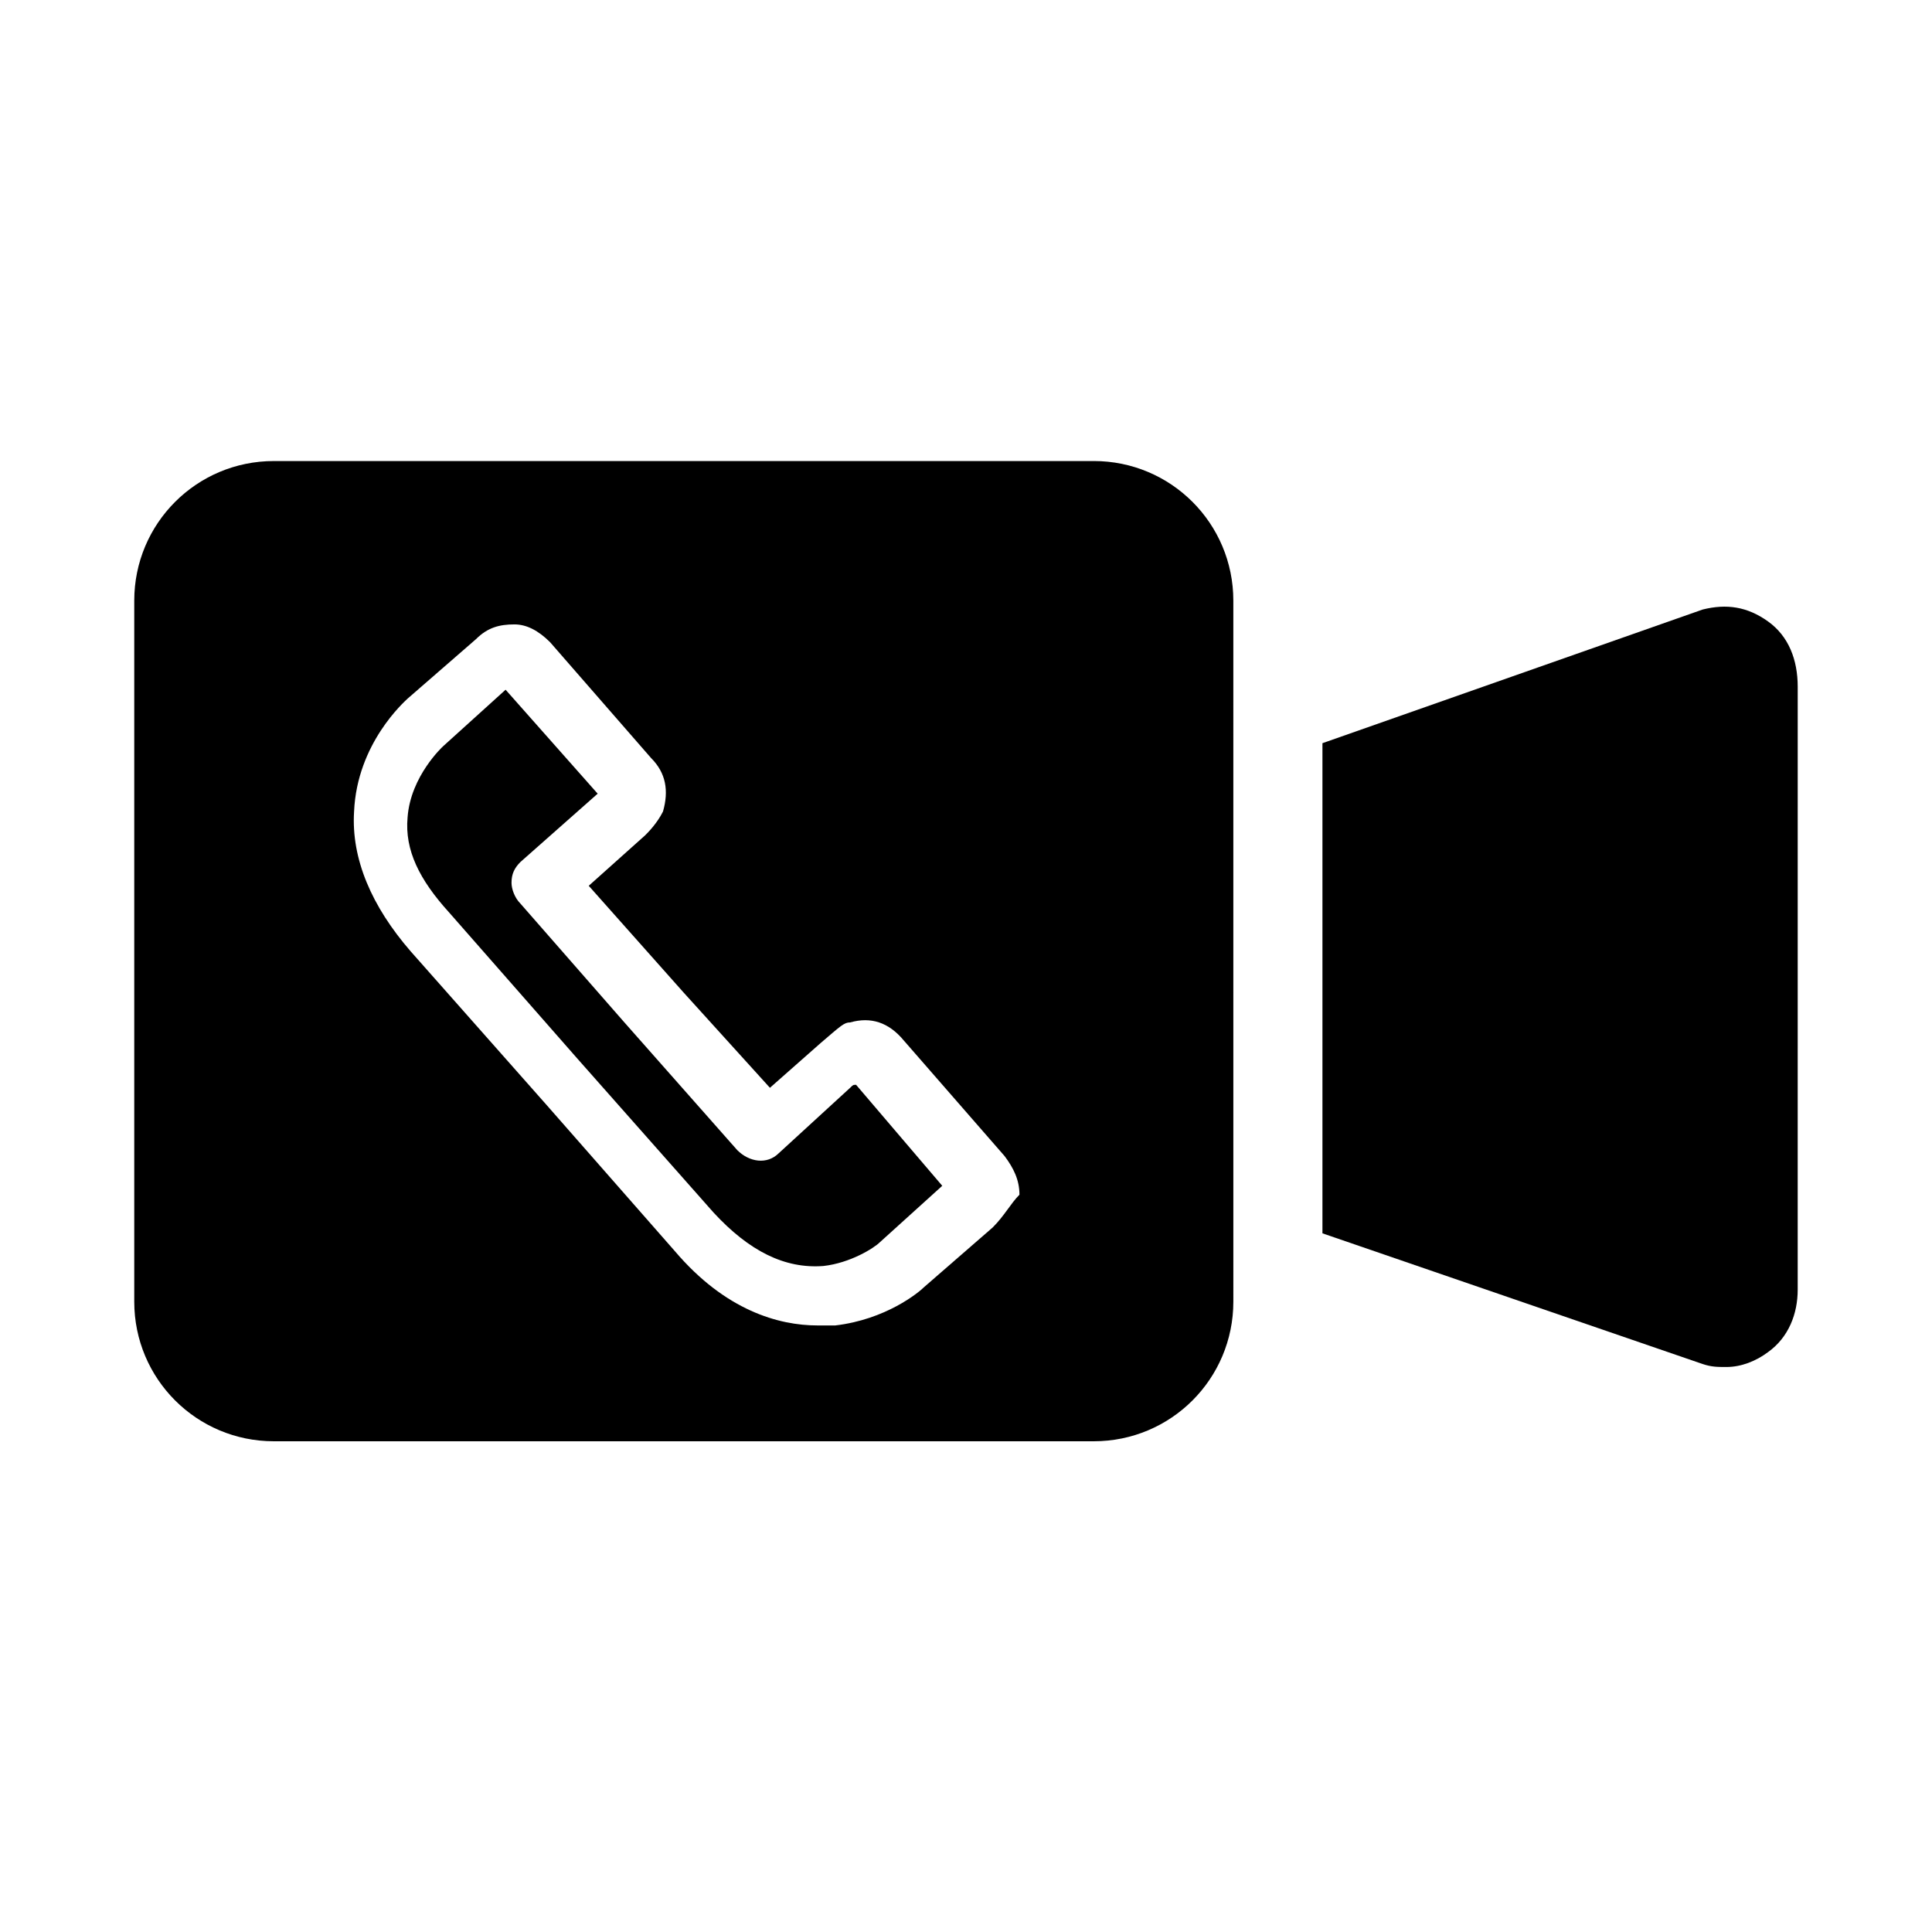
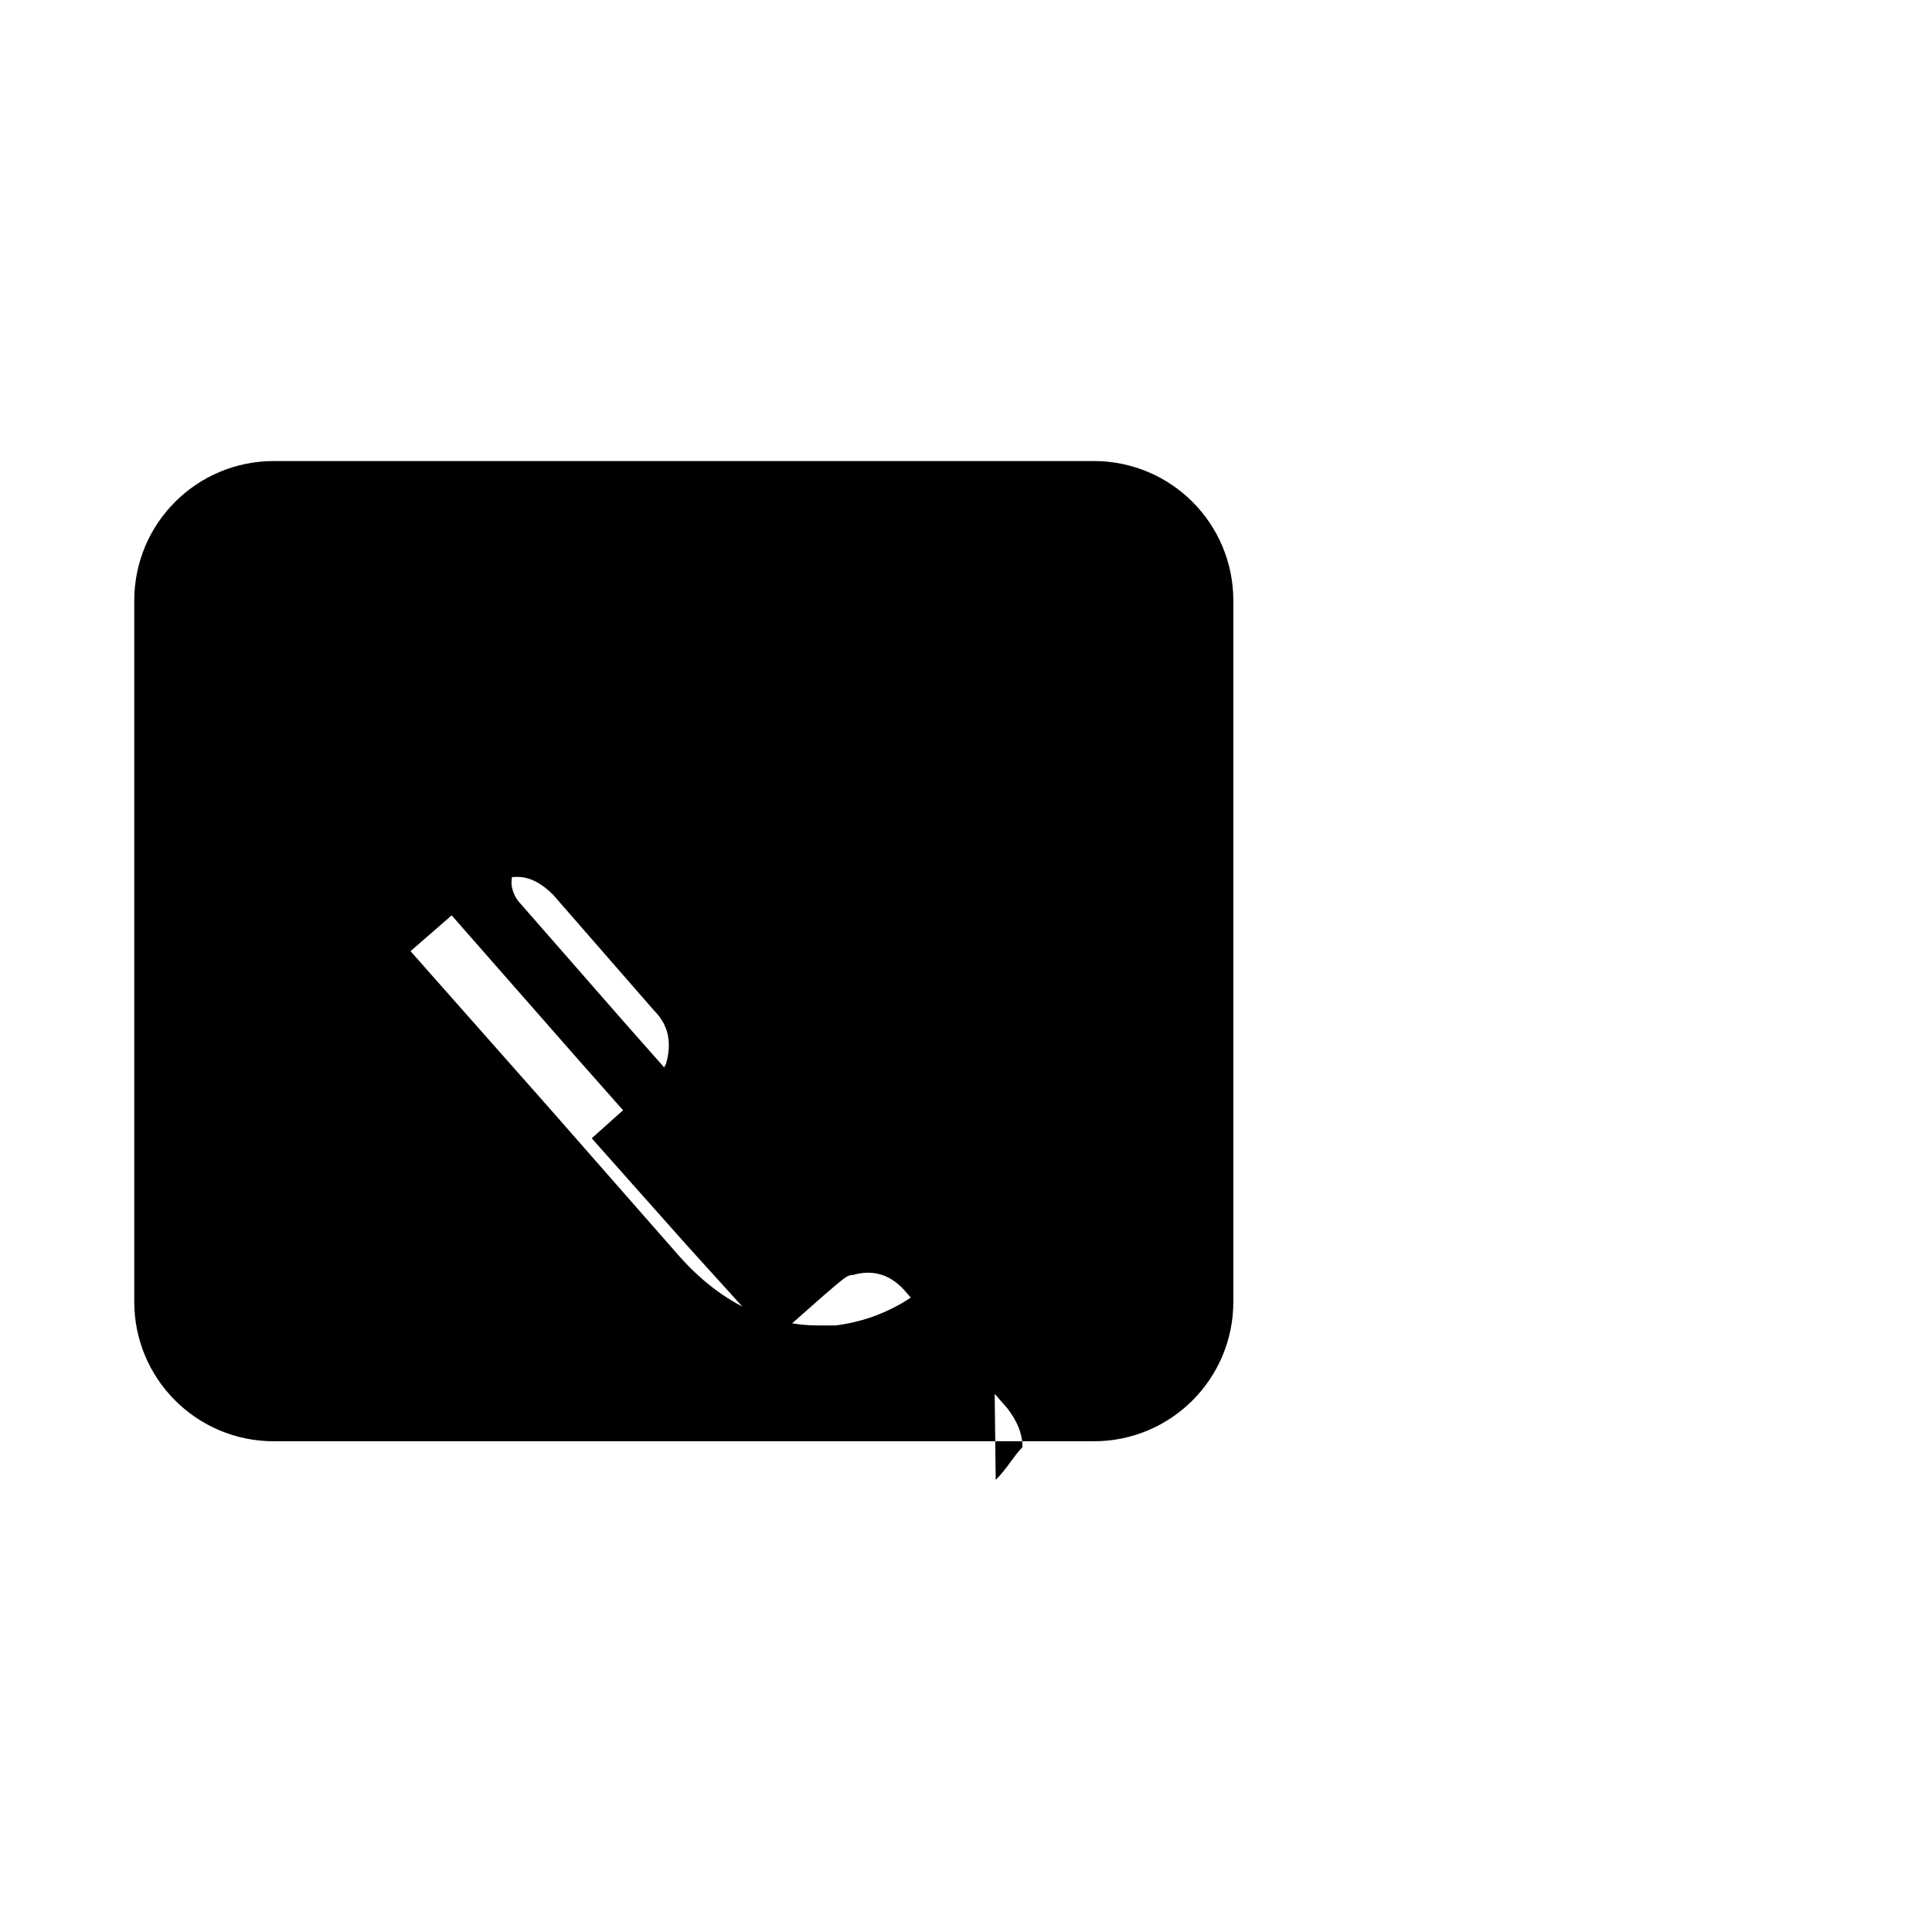
<svg xmlns="http://www.w3.org/2000/svg" fill="#000000" width="800px" height="800px" version="1.1" viewBox="144 144 512 512">
  <g>
    <path d="m369.3 432.27-18.895 17.32c-3.148 3.148-7.871 2.363-11.02-0.789l-29.914-33.852-27.551-31.488c-1.574-1.574-2.363-3.938-2.363-5.512 0-2.363 0.789-3.938 2.363-5.512l20.469-18.105-24.402-27.551-16.531 14.957s-8.66 7.871-9.445 18.895c-0.789 8.66 3.148 16.531 11.02 25.191l33.852 38.574 36.211 40.934c9.445 10.234 18.895 14.957 29.125 14.168 7.086-0.789 13.383-4.723 14.957-6.297l16.531-14.957-22.832-26.762c-0.785 0-0.785 0-1.574 0.785z" />
-     <path d="m433.85 266.18h-217.27c-20.469 0-37 16.531-37 36.996v185.78c0 20.465 16.531 36.996 37 36.996h217.27c20.469 0 37-16.531 37-37l-0.004-185.78c0-20.465-16.531-36.996-37-36.996zm-26.766 203.1-18.105 15.742c-1.574 1.574-10.234 8.66-23.617 10.234h-4.723c-10.234 0-24.402-3.938-37.785-19.68l-33.852-38.574-36.211-40.934c-10.234-11.809-15.742-24.402-14.957-37 0.789-18.105 13.383-29.125 14.168-29.914l18.105-15.742c3.148-3.148 6.297-3.938 10.234-3.938 3.148 0 6.297 1.574 9.445 4.723l26.766 30.699c3.938 3.938 4.723 8.66 3.148 14.168-1.574 3.148-3.938 5.512-4.723 6.297l-14.957 13.383 25.191 28.34 22.828 25.191 13.383-11.809c5.512-4.723 6.297-5.512 7.871-5.512 5.512-1.574 10.234 0 14.168 4.723l26.766 30.699c2.363 3.148 3.938 6.297 3.938 10.234-2.359 2.371-3.934 5.519-7.082 8.668z" />
-     <path d="m612.54 308.68c-5.512-3.938-11.02-4.723-17.32-3.148l-100.76 35.422v129.89l100.76 34.637c2.363 0.789 3.938 0.789 6.297 0.789 3.938 0 7.871-1.574 11.02-3.938 5.512-3.938 7.871-10.234 7.871-16.531l0.004-159.8c0-7.082-2.359-13.383-7.871-17.316z" />
+     <path d="m433.85 266.18h-217.27c-20.469 0-37 16.531-37 36.996v185.78c0 20.465 16.531 36.996 37 36.996h217.27c20.469 0 37-16.531 37-37l-0.004-185.78c0-20.465-16.531-36.996-37-36.996zm-26.766 203.1-18.105 15.742c-1.574 1.574-10.234 8.66-23.617 10.234h-4.723c-10.234 0-24.402-3.938-37.785-19.68l-33.852-38.574-36.211-40.934l18.105-15.742c3.148-3.148 6.297-3.938 10.234-3.938 3.148 0 6.297 1.574 9.445 4.723l26.766 30.699c3.938 3.938 4.723 8.66 3.148 14.168-1.574 3.148-3.938 5.512-4.723 6.297l-14.957 13.383 25.191 28.34 22.828 25.191 13.383-11.809c5.512-4.723 6.297-5.512 7.871-5.512 5.512-1.574 10.234 0 14.168 4.723l26.766 30.699c2.363 3.148 3.938 6.297 3.938 10.234-2.359 2.371-3.934 5.519-7.082 8.668z" />
  </g>
</svg>